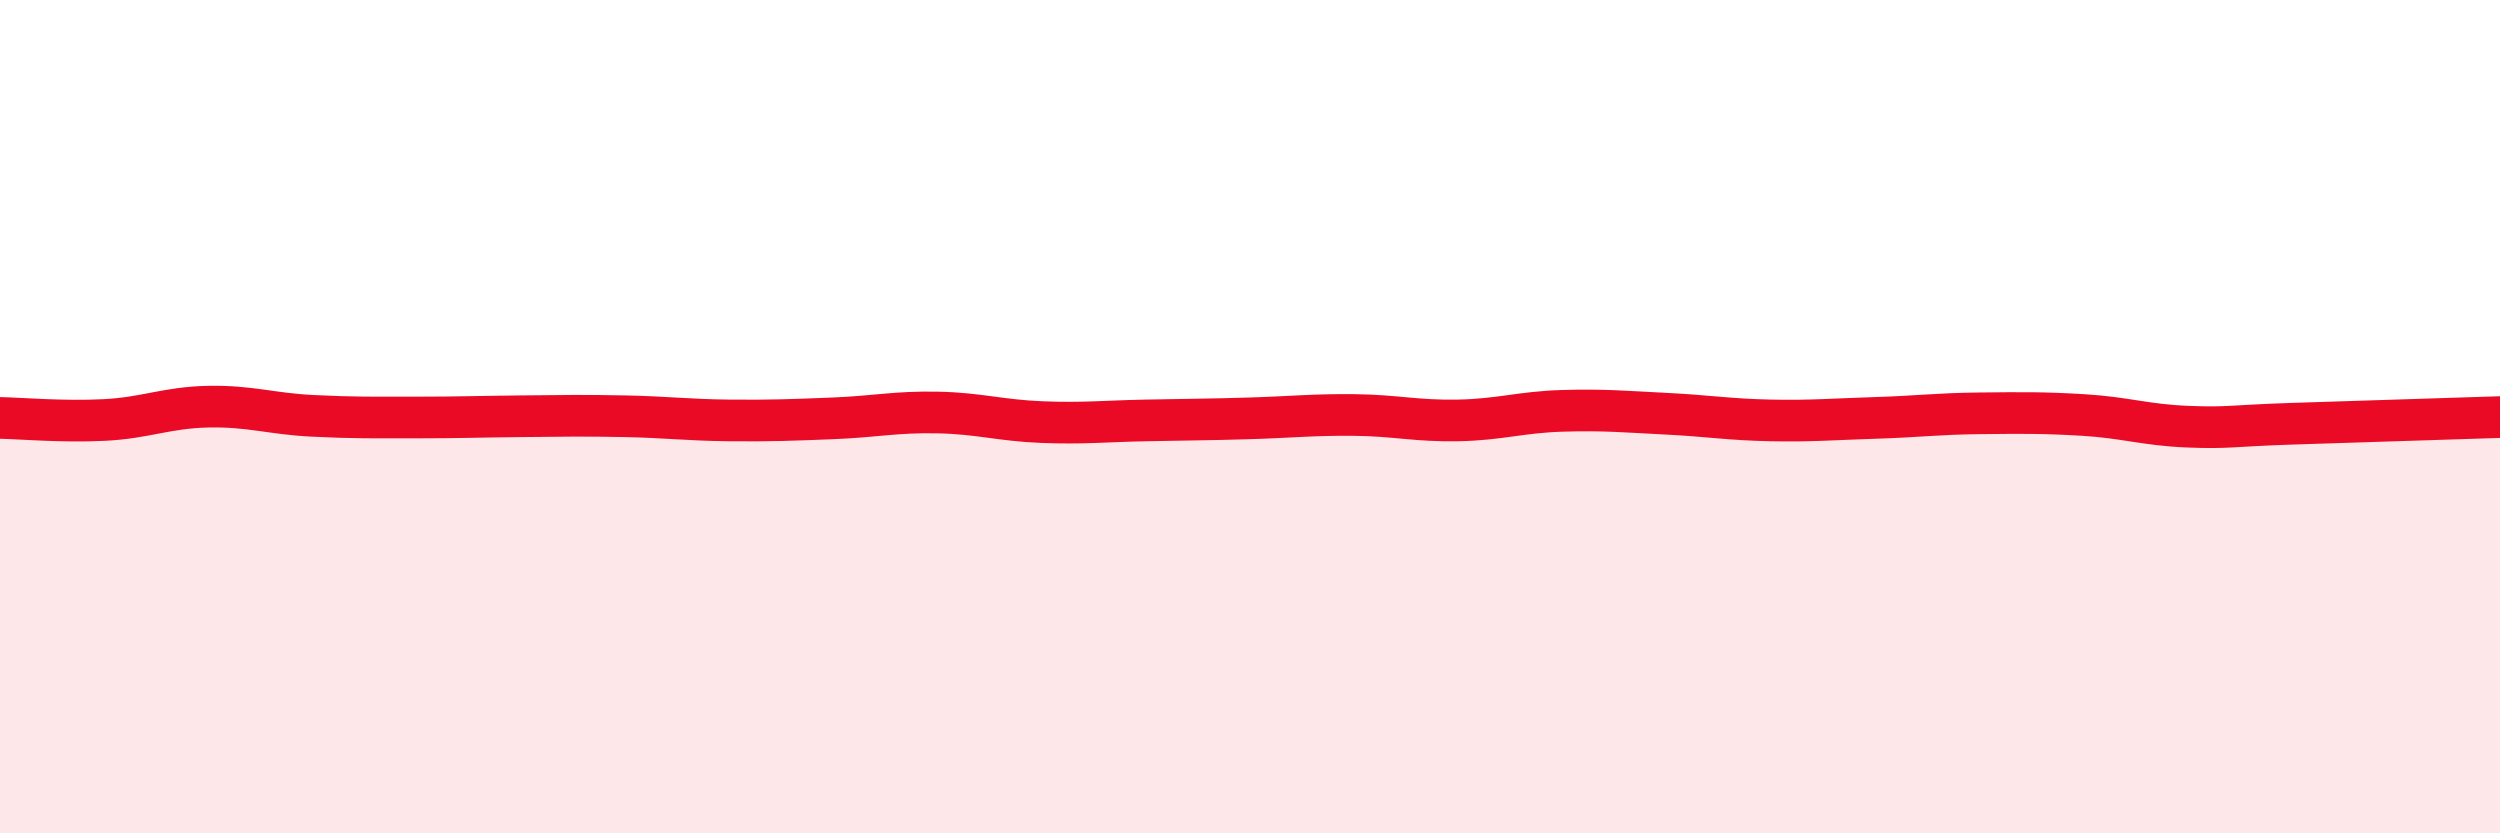
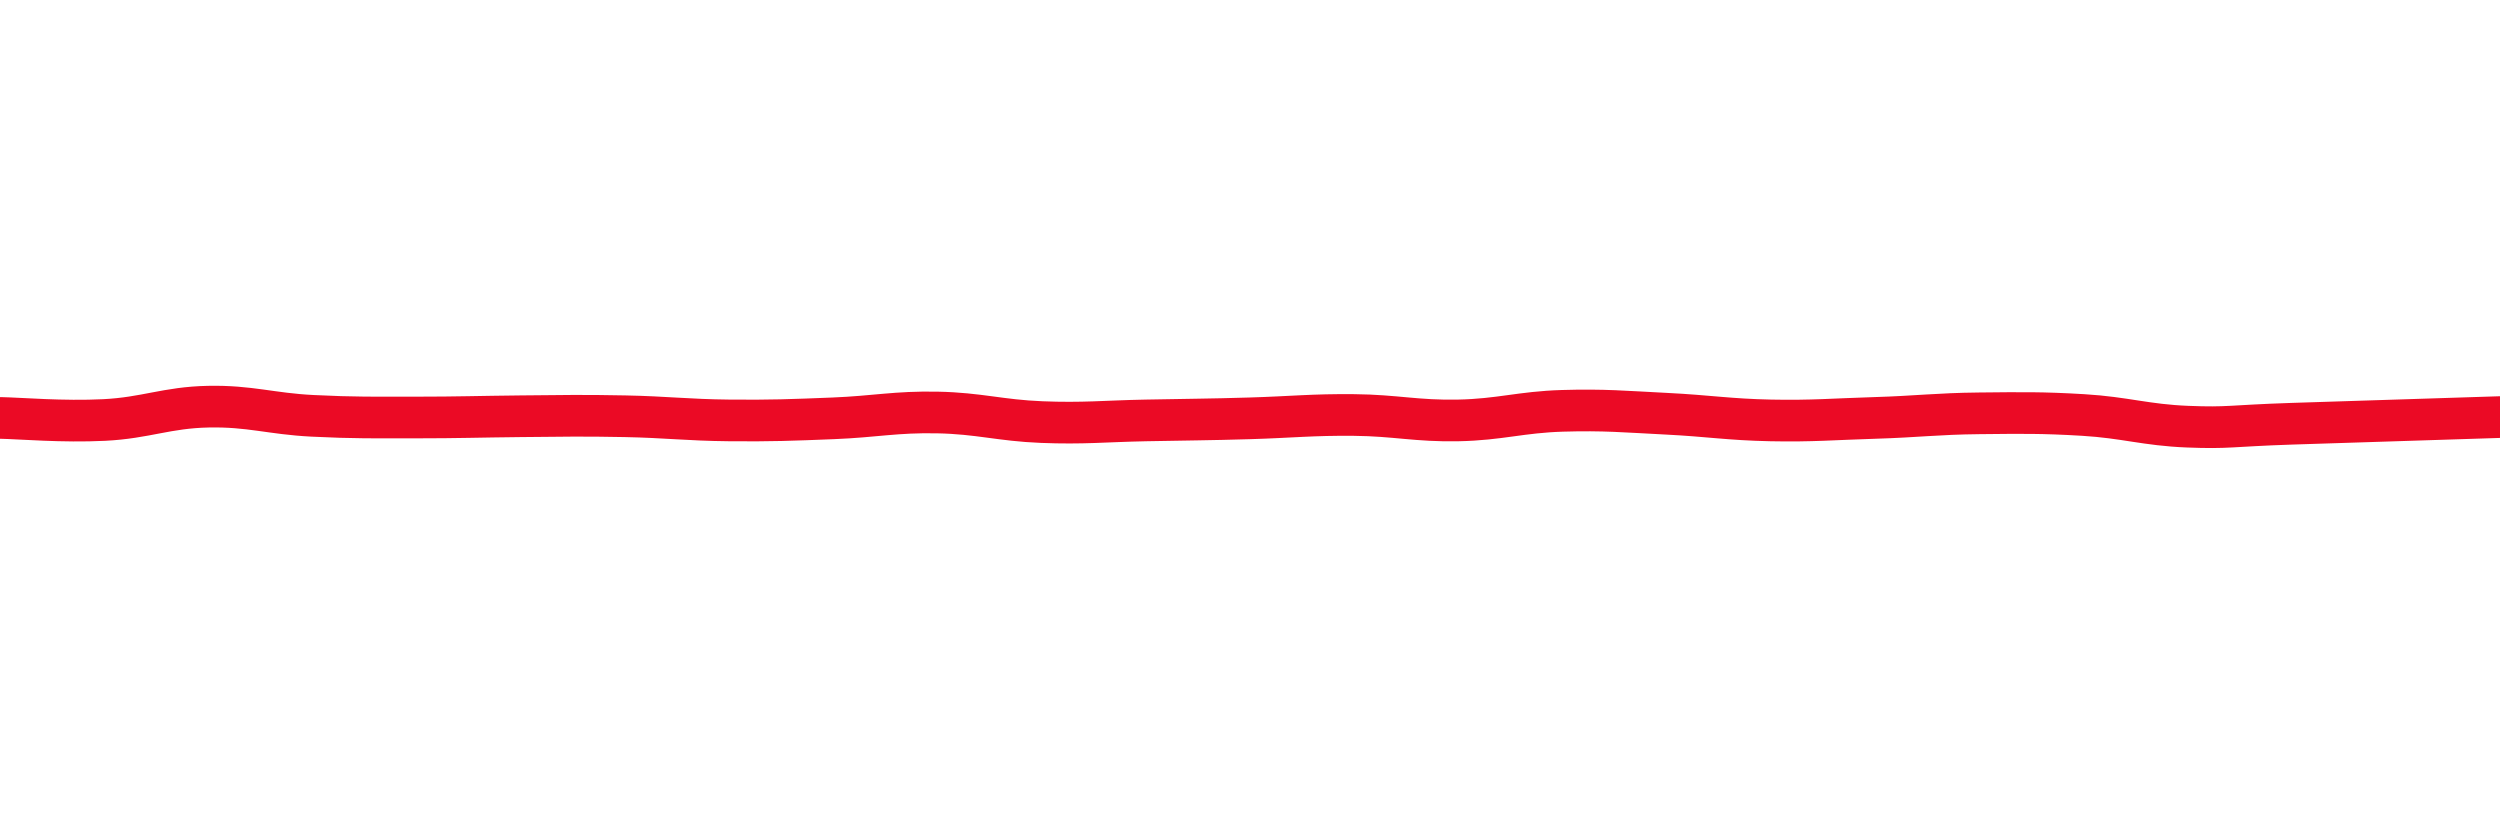
<svg xmlns="http://www.w3.org/2000/svg" width="60" height="20" viewBox="0 0 60 20">
-   <path d="M 0,10.03 C 0.5,10.04 1.5,10.13 2.5,10.08 C 3.5,10.03 4,9.78 5,9.76 C 6,9.74 6.5,9.93 7.5,9.98 C 8.5,10.03 9,10.02 10,10.02 C 11,10.02 11.5,10 12.5,9.99 C 13.5,9.98 14,9.97 15,9.99 C 16,10.01 16.5,10.08 17.5,10.09 C 18.5,10.1 19,10.08 20,10.04 C 21,10 21.5,9.88 22.5,9.9 C 23.5,9.92 24,10.09 25,10.13 C 26,10.17 26.5,10.11 27.5,10.09 C 28.5,10.07 29,10.07 30,10.04 C 31,10.01 31.5,9.95 32.5,9.96 C 33.5,9.97 34,10.11 35,10.09 C 36,10.07 36.5,9.89 37.5,9.86 C 38.5,9.83 39,9.88 40,9.93 C 41,9.98 41.5,10.07 42.5,10.09 C 43.5,10.11 44,10.06 45,10.03 C 46,10 46.5,9.93 47.5,9.92 C 48.5,9.91 49,9.9 50,9.96 C 51,10.02 51.5,10.2 52.5,10.24 C 53.5,10.28 53.5,10.22 55,10.17 C 56.5,10.12 59,10.04 60,10.01L60 20L0 20Z" fill="#EB0A25" opacity="0.1" stroke-linecap="round" stroke-linejoin="round" />
  <path d="M 0,10.03 C 0.5,10.04 1.5,10.13 2.5,10.08 C 3.5,10.03 4,9.78 5,9.76 C 6,9.74 6.5,9.93 7.5,9.98 C 8.5,10.03 9,10.02 10,10.02 C 11,10.02 11.5,10 12.5,9.99 C 13.5,9.98 14,9.97 15,9.99 C 16,10.01 16.5,10.08 17.5,10.09 C 18.5,10.1 19,10.08 20,10.04 C 21,10 21.5,9.88 22.5,9.9 C 23.5,9.92 24,10.09 25,10.13 C 26,10.17 26.5,10.11 27.5,10.09 C 28.5,10.07 29,10.07 30,10.04 C 31,10.01 31.5,9.95 32.5,9.96 C 33.5,9.97 34,10.11 35,10.09 C 36,10.07 36.5,9.89 37.5,9.86 C 38.5,9.83 39,9.88 40,9.93 C 41,9.98 41.5,10.07 42.5,10.09 C 43.5,10.11 44,10.06 45,10.03 C 46,10 46.5,9.93 47.5,9.92 C 48.5,9.91 49,9.9 50,9.96 C 51,10.02 51.5,10.2 52.5,10.24 C 53.5,10.28 53.5,10.22 55,10.17 C 56.5,10.12 59,10.04 60,10.01" stroke="#EB0A25" stroke-width="1" fill="none" stroke-linecap="round" stroke-linejoin="round" />
</svg>